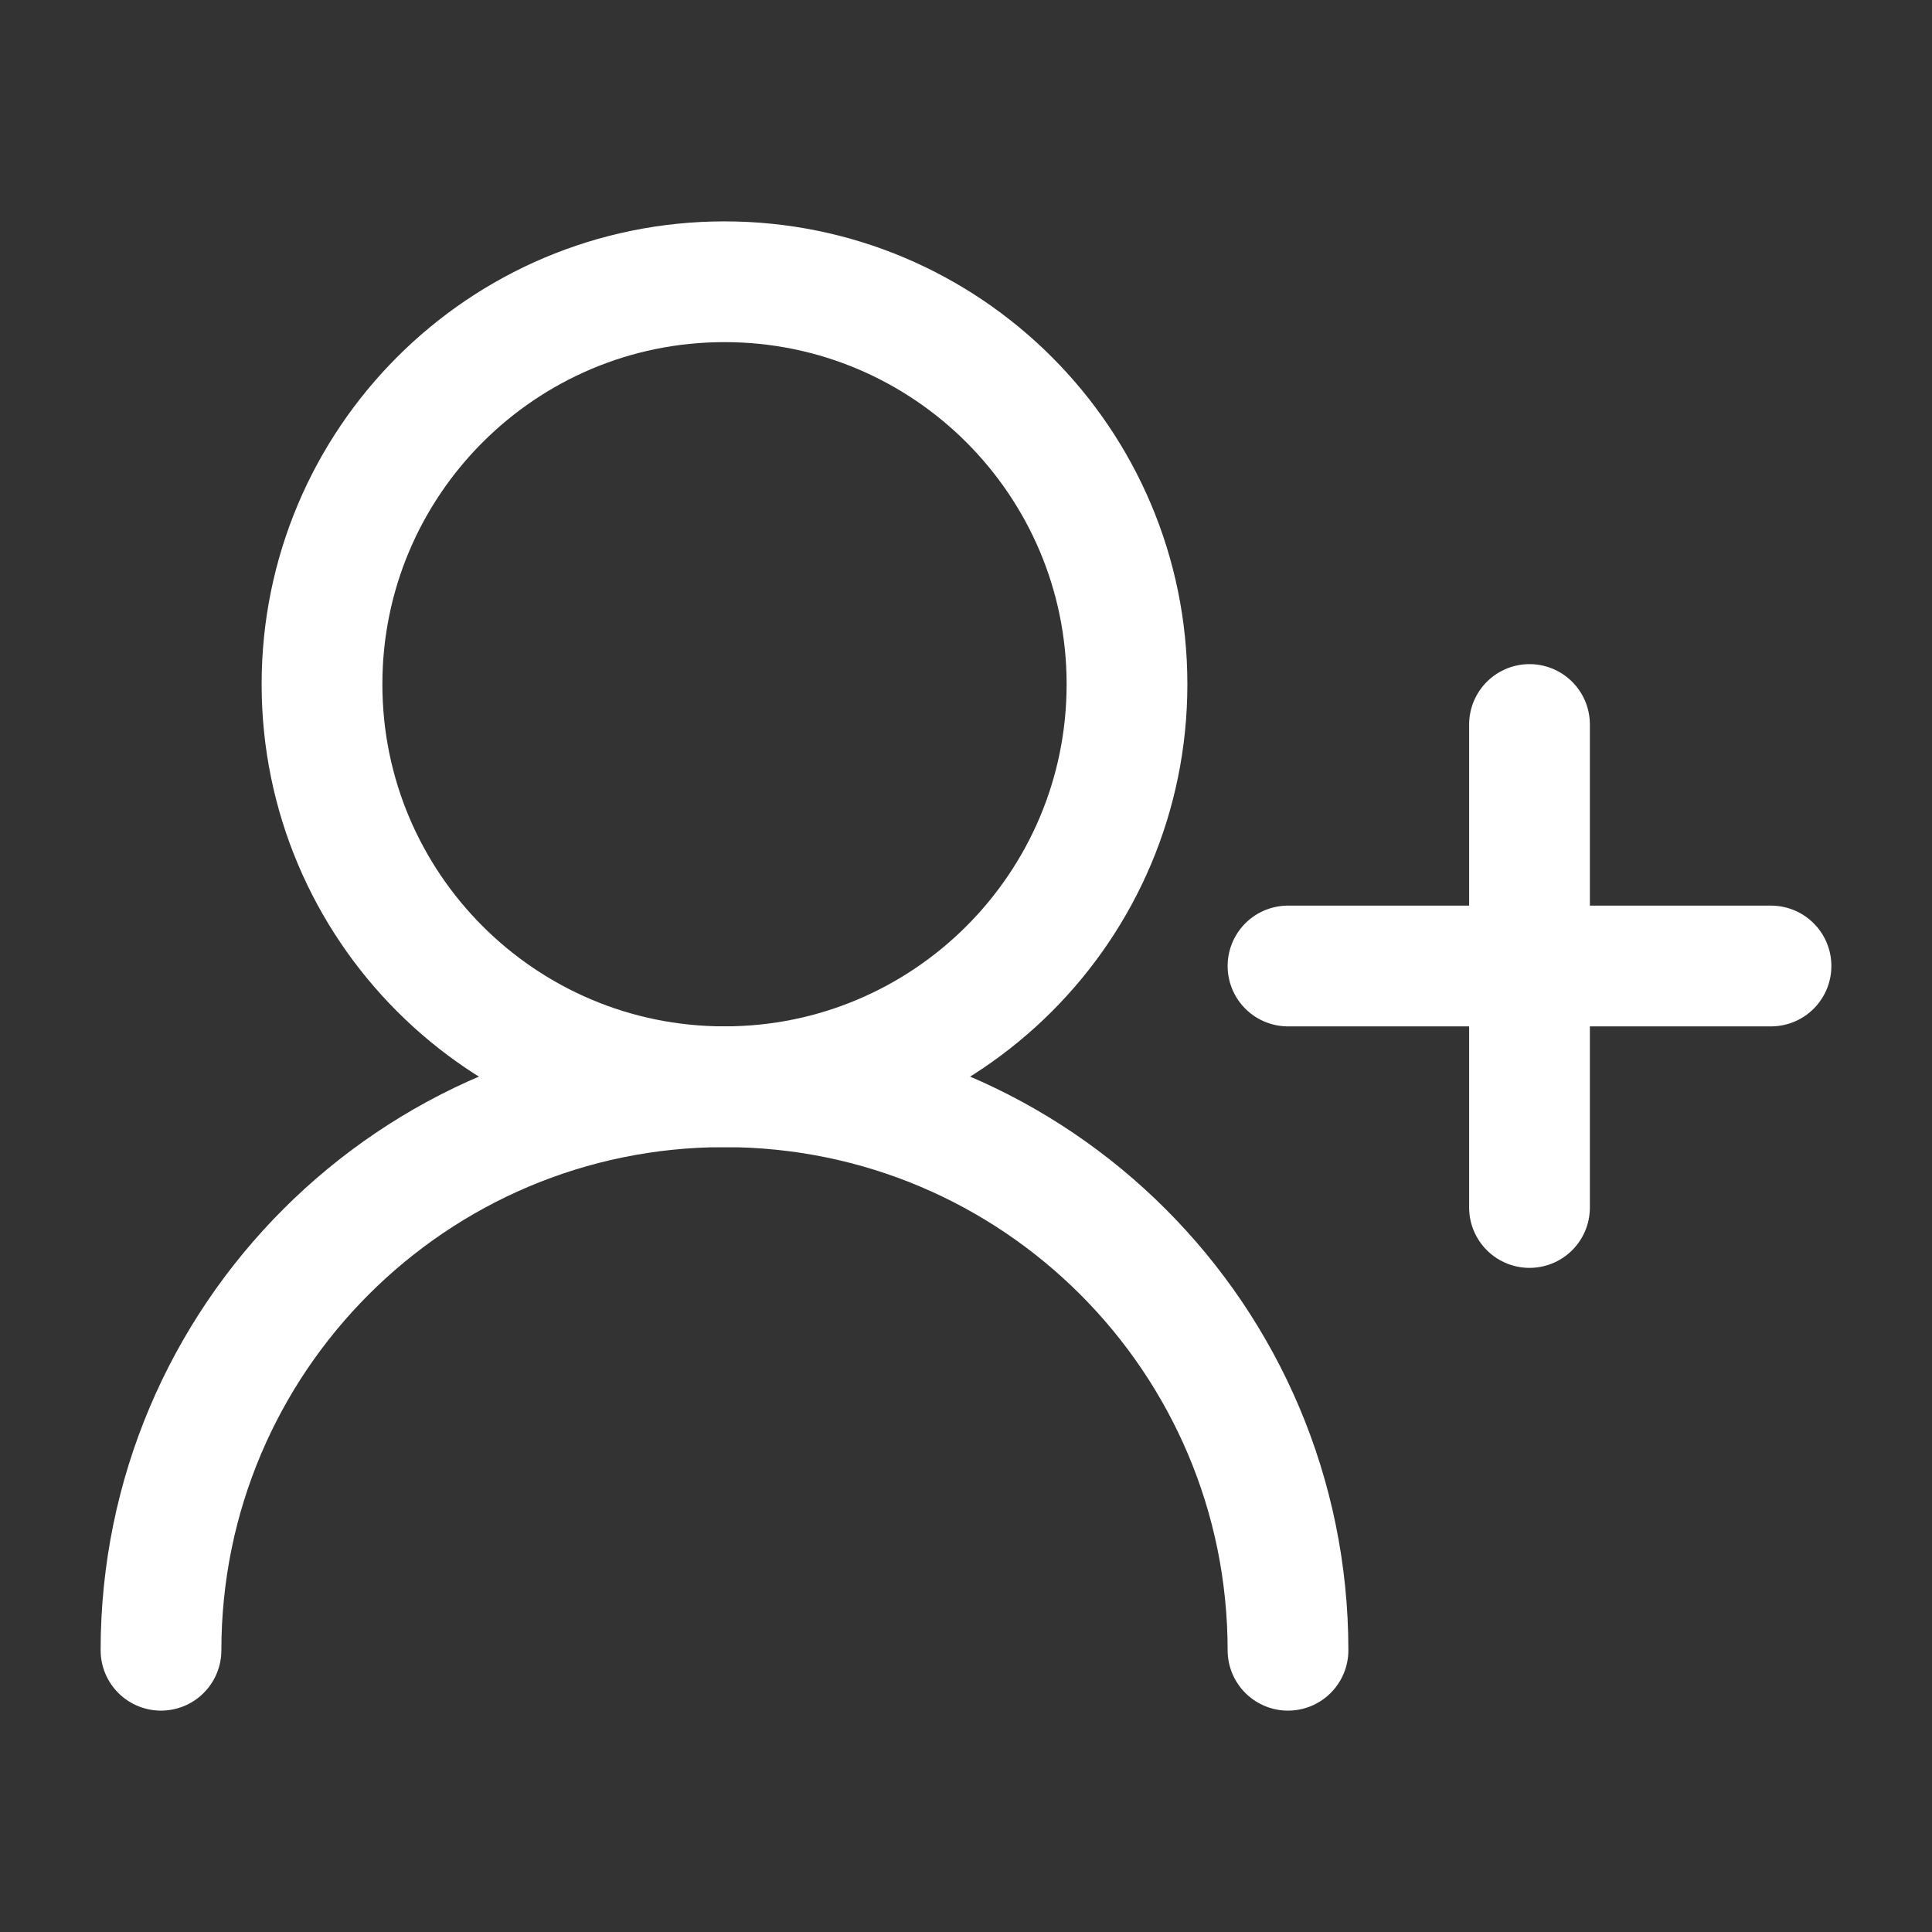
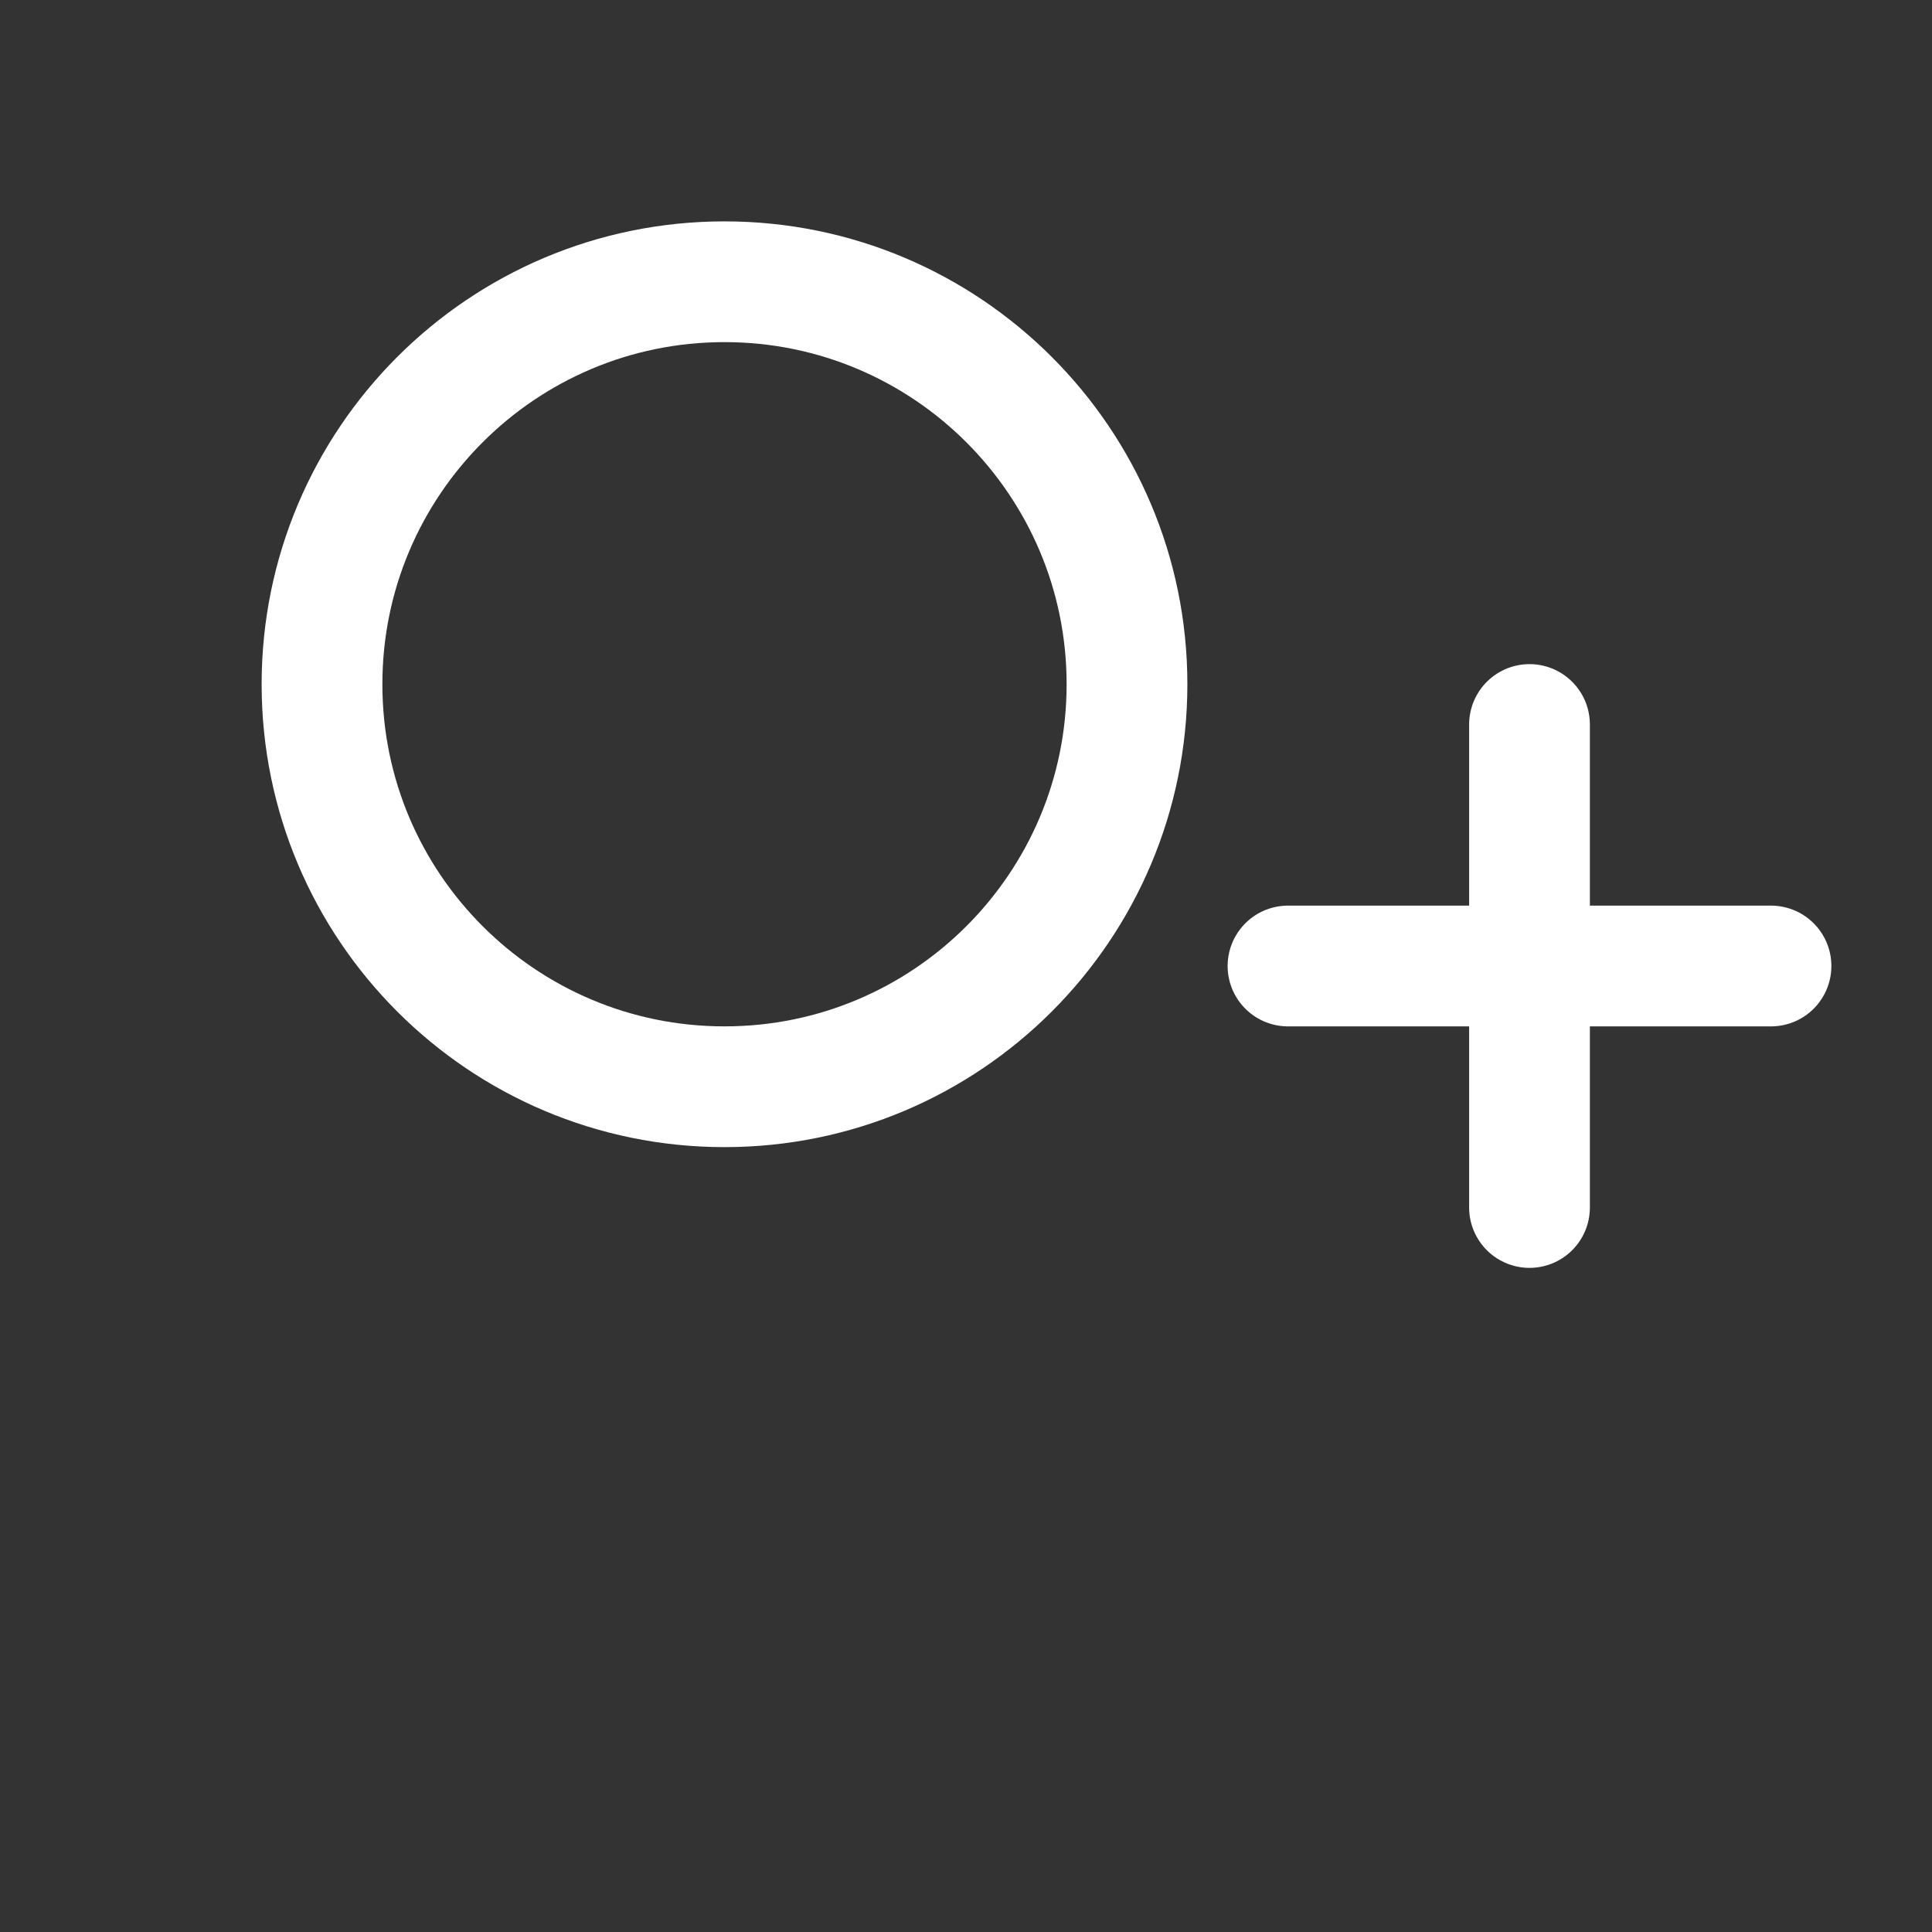
<svg xmlns="http://www.w3.org/2000/svg" viewBox="0 0 24 24" width="24" height="24" color="#ffffff" fill="none">
  <rect x="0" y="0" width="24" height="24" fill="#333333" stroke="none" />
-   <path d="M14 8.5C14 5.739 11.761 3.5 9 3.5C6.239 3.5 4 5.739 4 8.5C4 11.261 6.239 13.5 9 13.5C11.761 13.5 14 11.261 14 8.5Z" stroke="#ffffff" stroke-width="1.5" stroke-linecap="round" stroke-linejoin="round" />
-   <path d="M16 20.5C16 16.634 12.866 13.5 9 13.5C5.134 13.5 2 16.634 2 20.5" stroke="#ffffff" stroke-width="1.5" stroke-linecap="round" stroke-linejoin="round" />
+   <path d="M14 8.5C14 5.739 11.761 3.5 9 3.5C6.239 3.5 4 5.739 4 8.5C4 11.261 6.239 13.5 9 13.5C11.761 13.5 14 11.261 14 8.5" stroke="#ffffff" stroke-width="1.5" stroke-linecap="round" stroke-linejoin="round" />
  <path d="M19 9V15M22 12L16 12" stroke="#ffffff" stroke-width="1.5" stroke-linecap="round" stroke-linejoin="round" />
</svg>